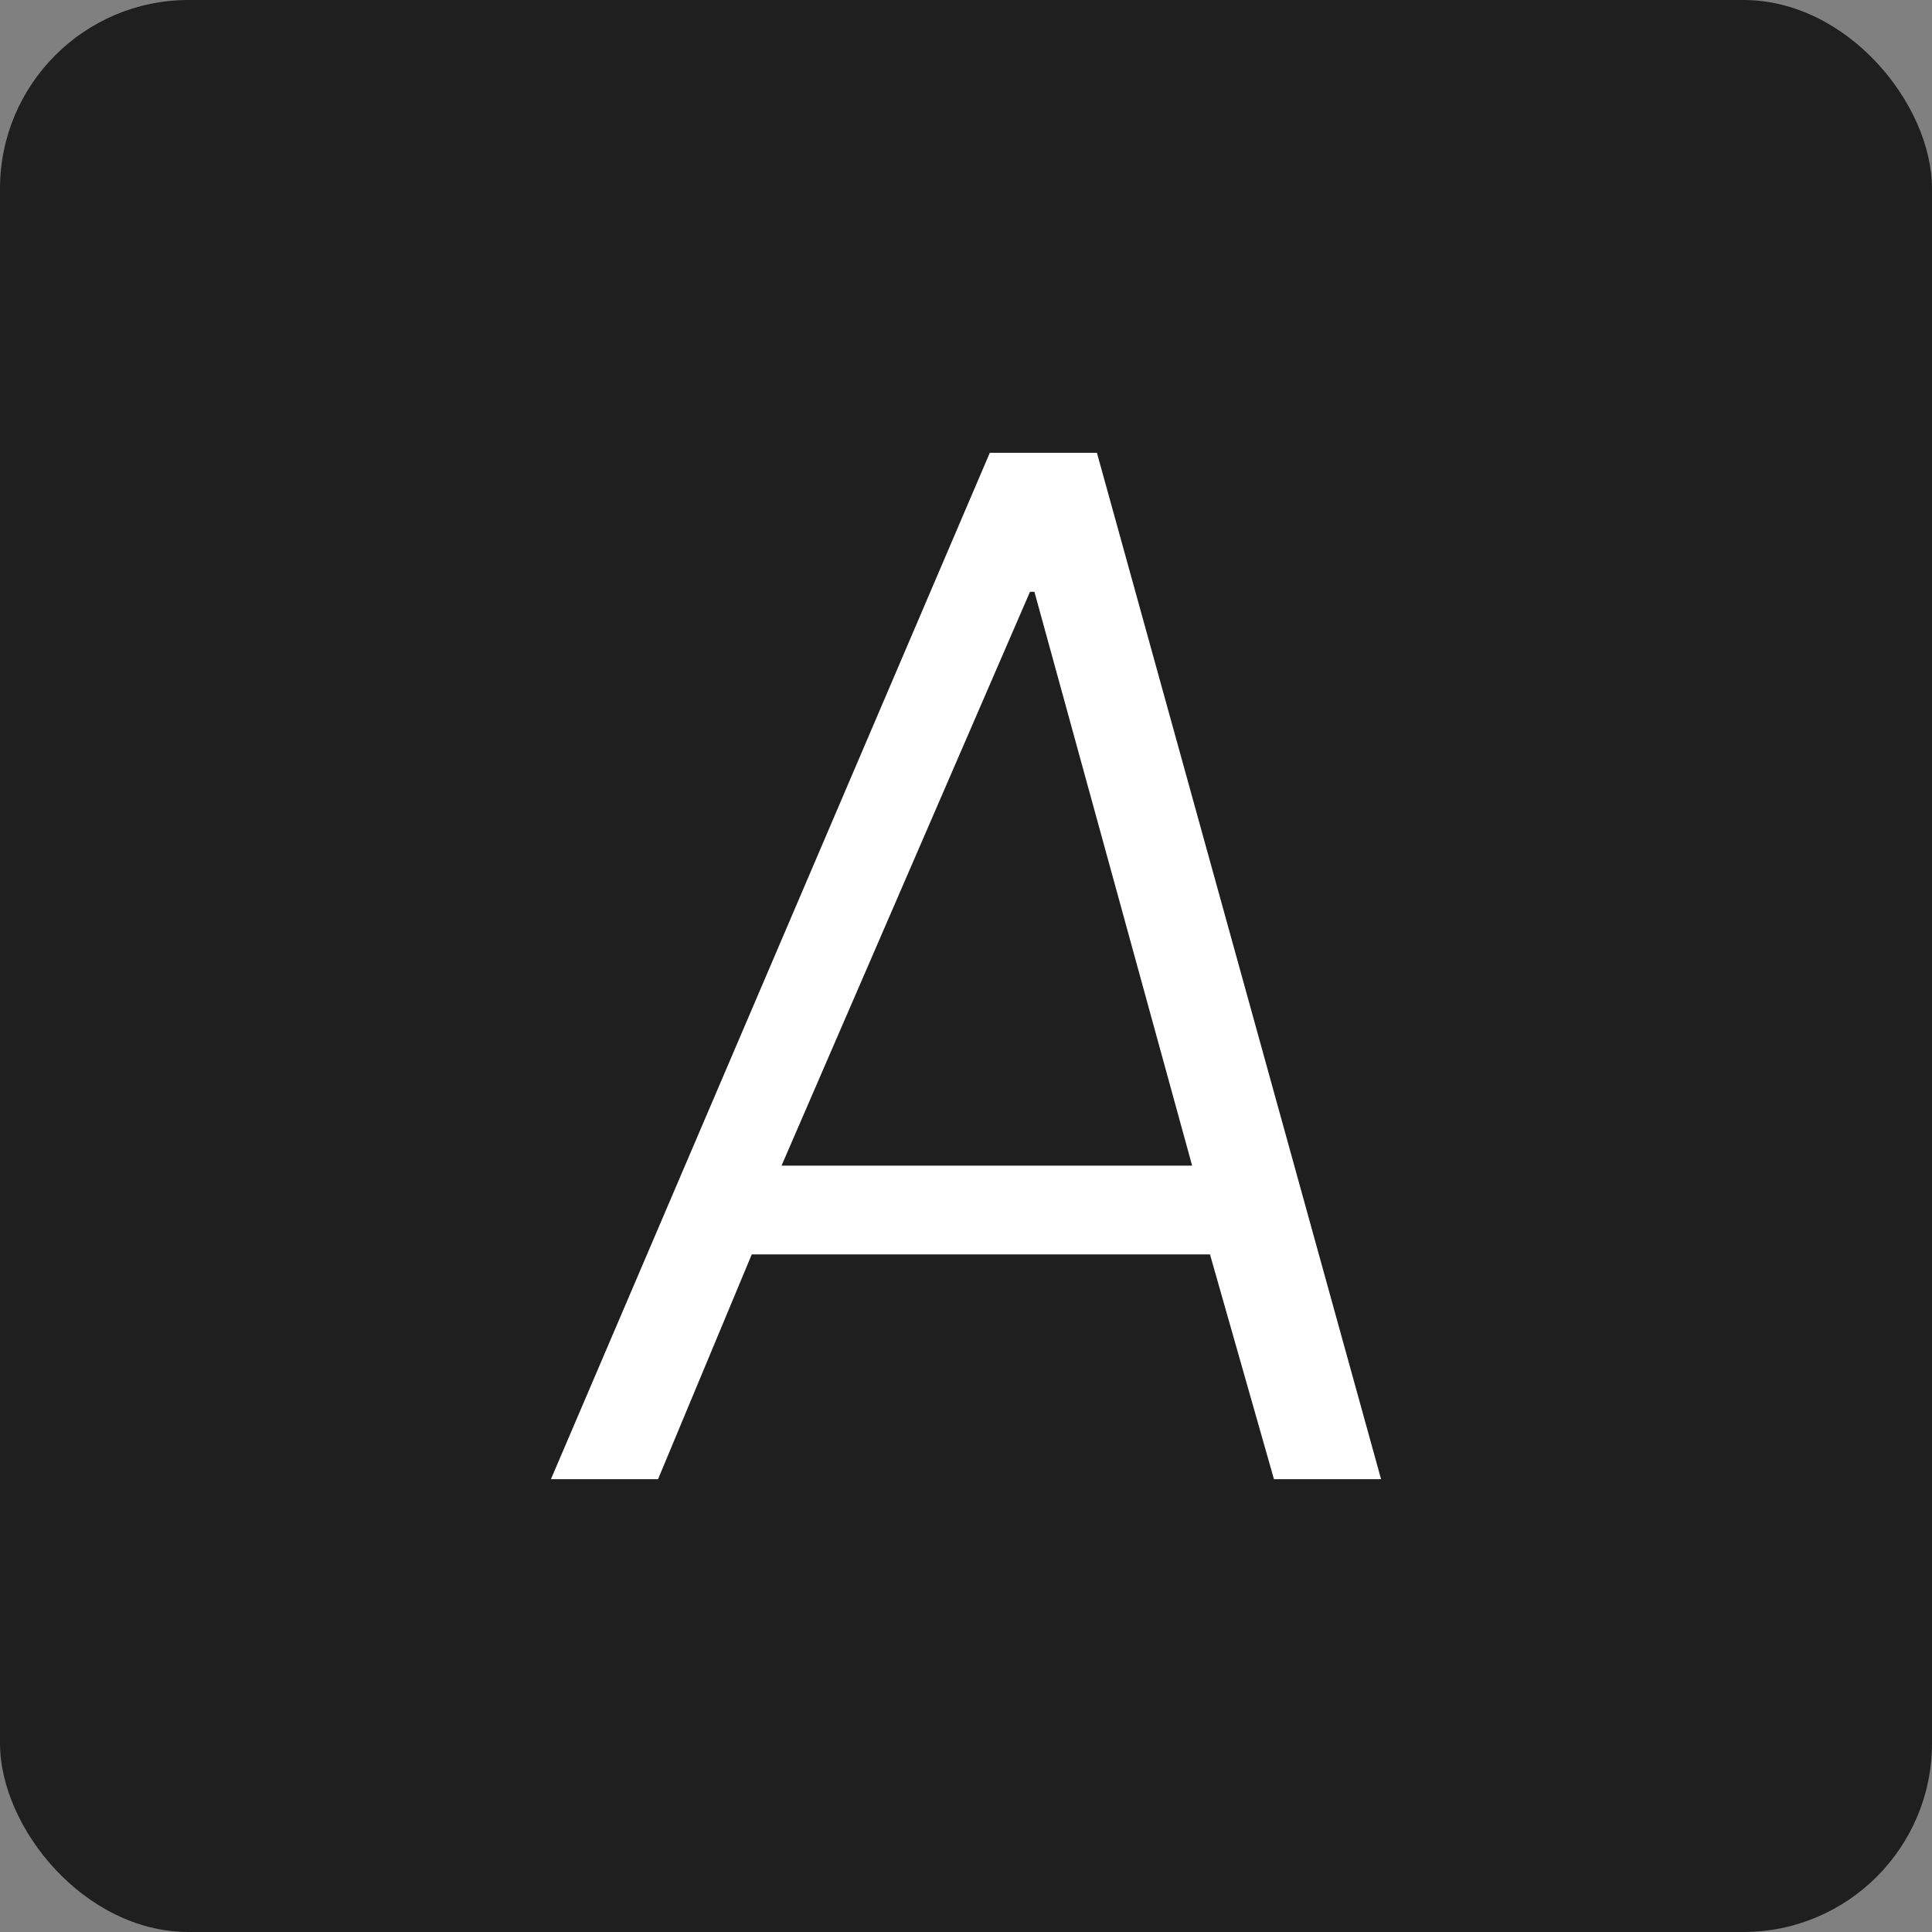
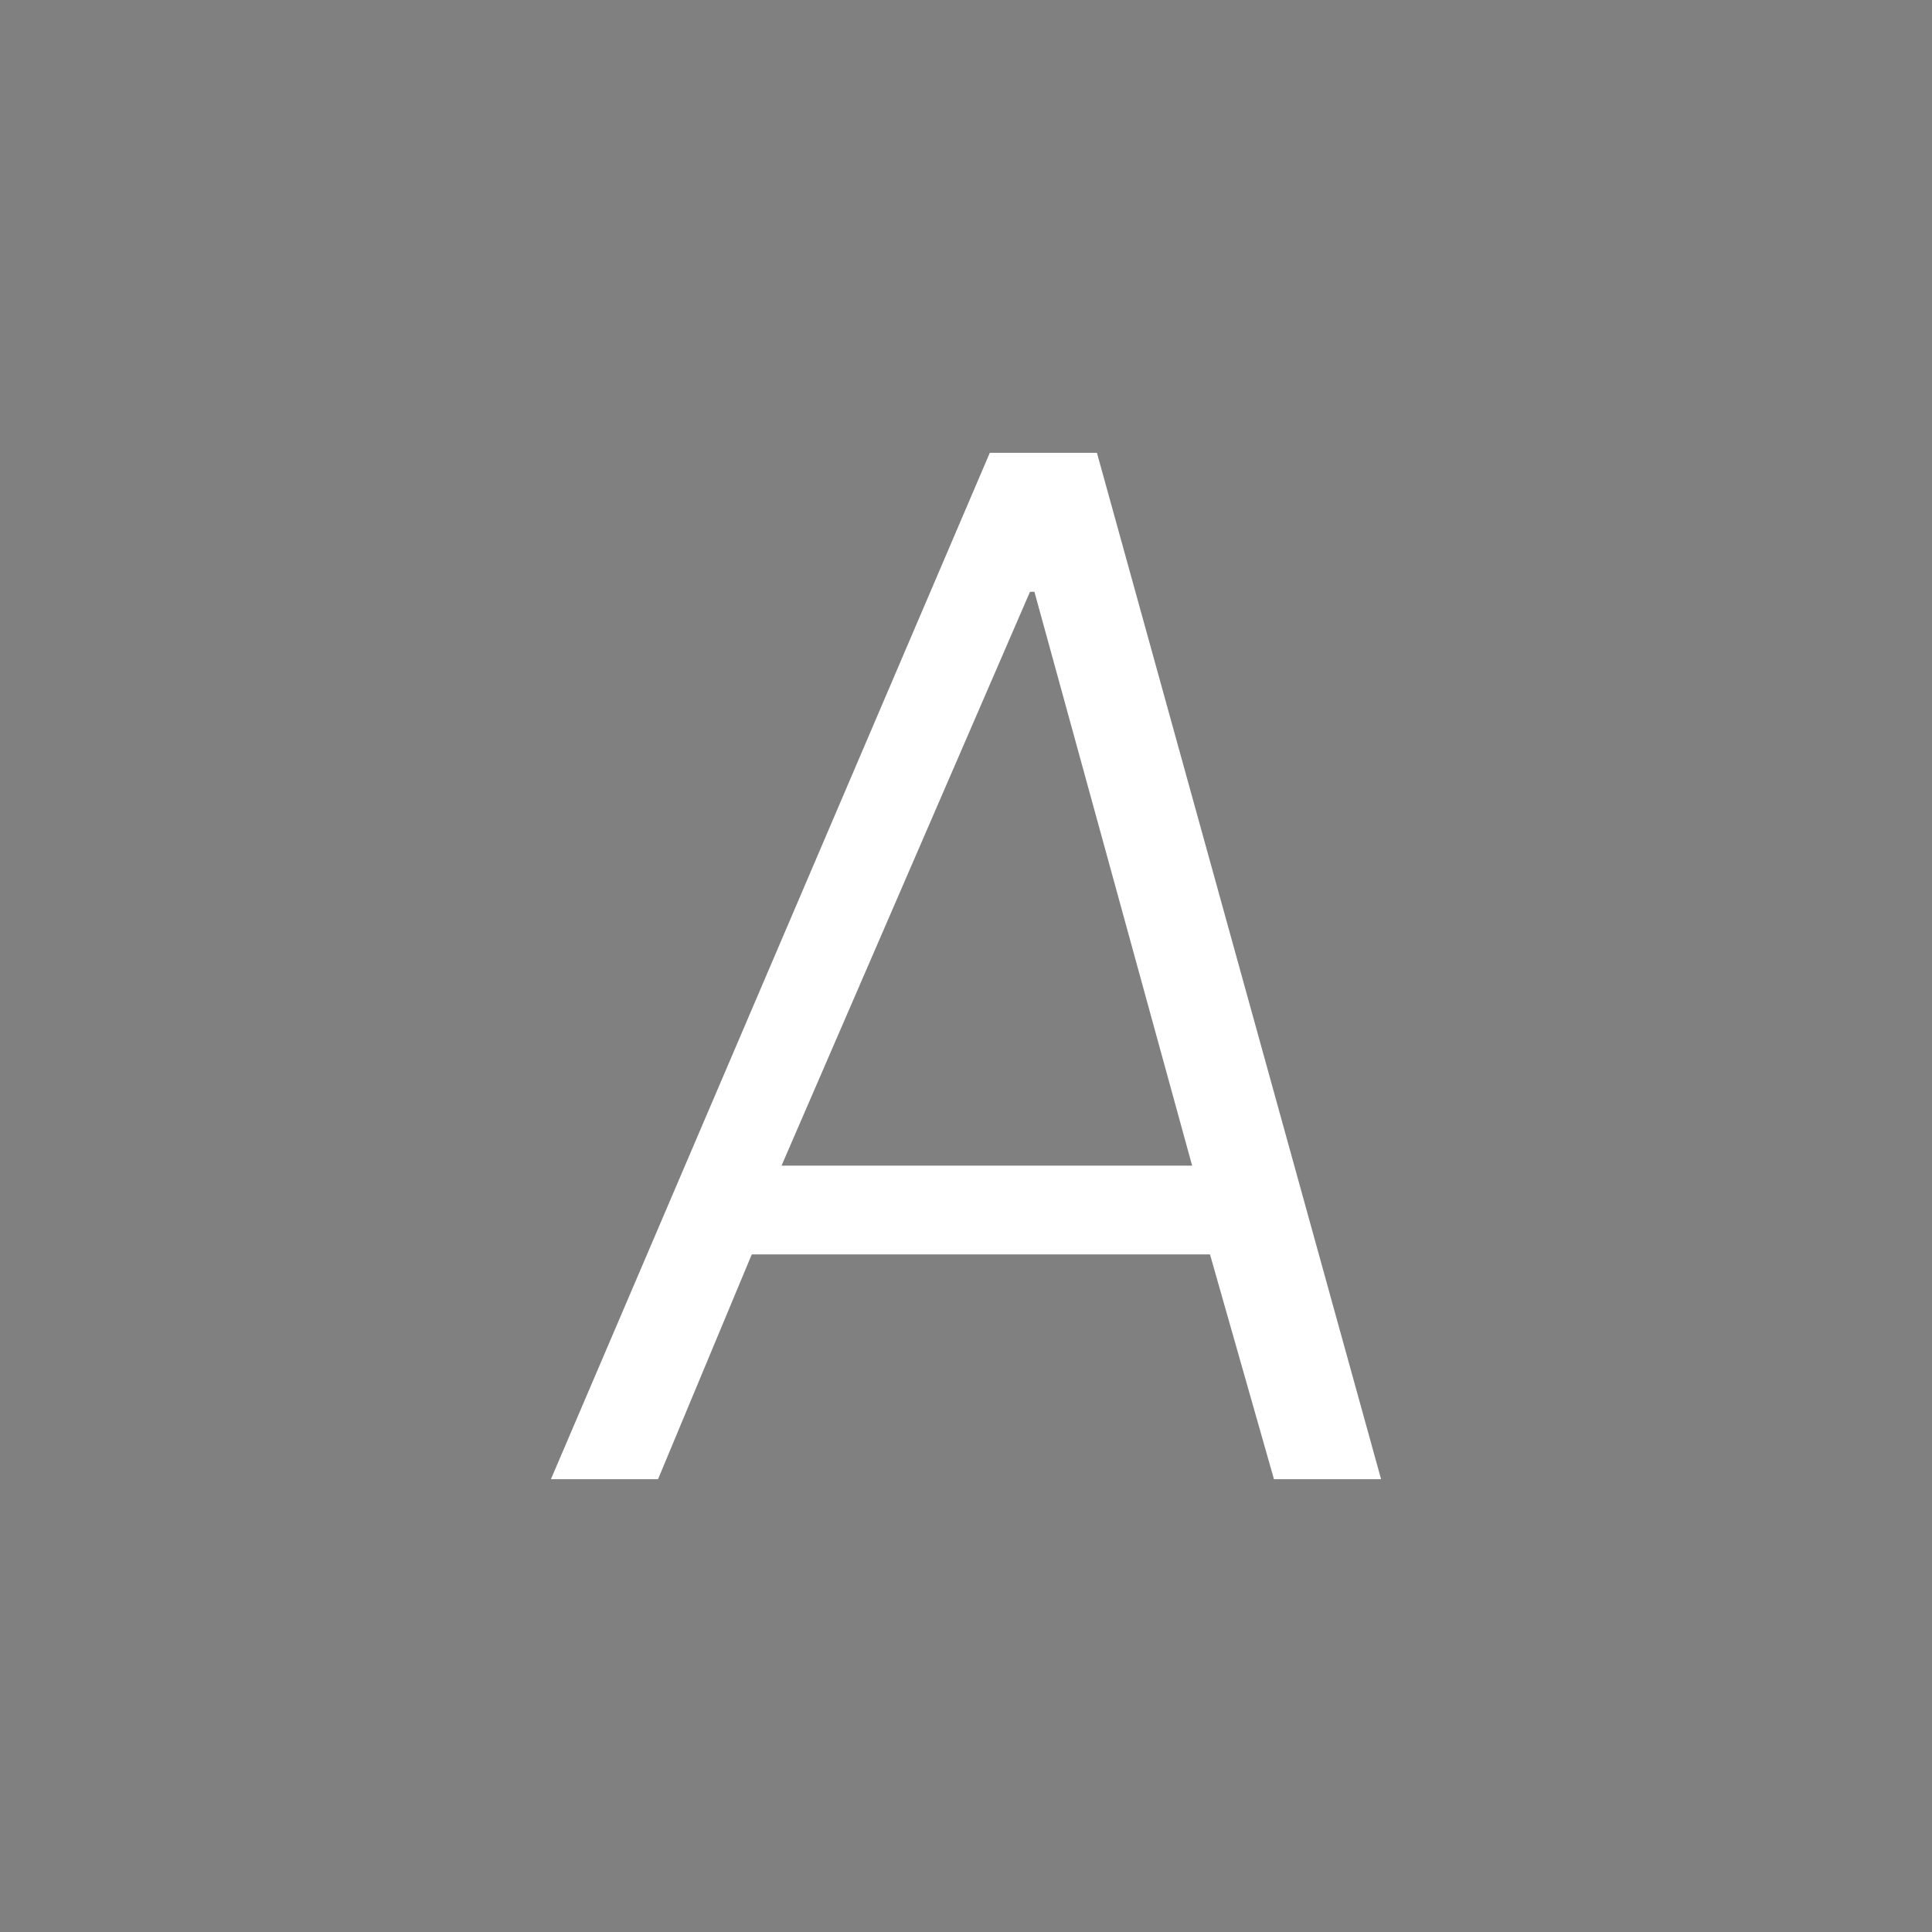
<svg xmlns="http://www.w3.org/2000/svg" width="256" height="256" viewBox="0 0 256 256" fill="none">
  <rect x="0" y="0" width="256" height="256" fill="#808080" stroke="none" />
-   <rect width="256" height="256" rx="25" fill="#1F1F1F" />
  <path d="M168.806 196L160.33 166.213H99.613L87.194 196H73L131.154 60H145.348L183 196H168.806ZM103.556 154.455H157.964L137.068 78.421H136.477L103.556 154.455Z" fill="white" />
</svg>